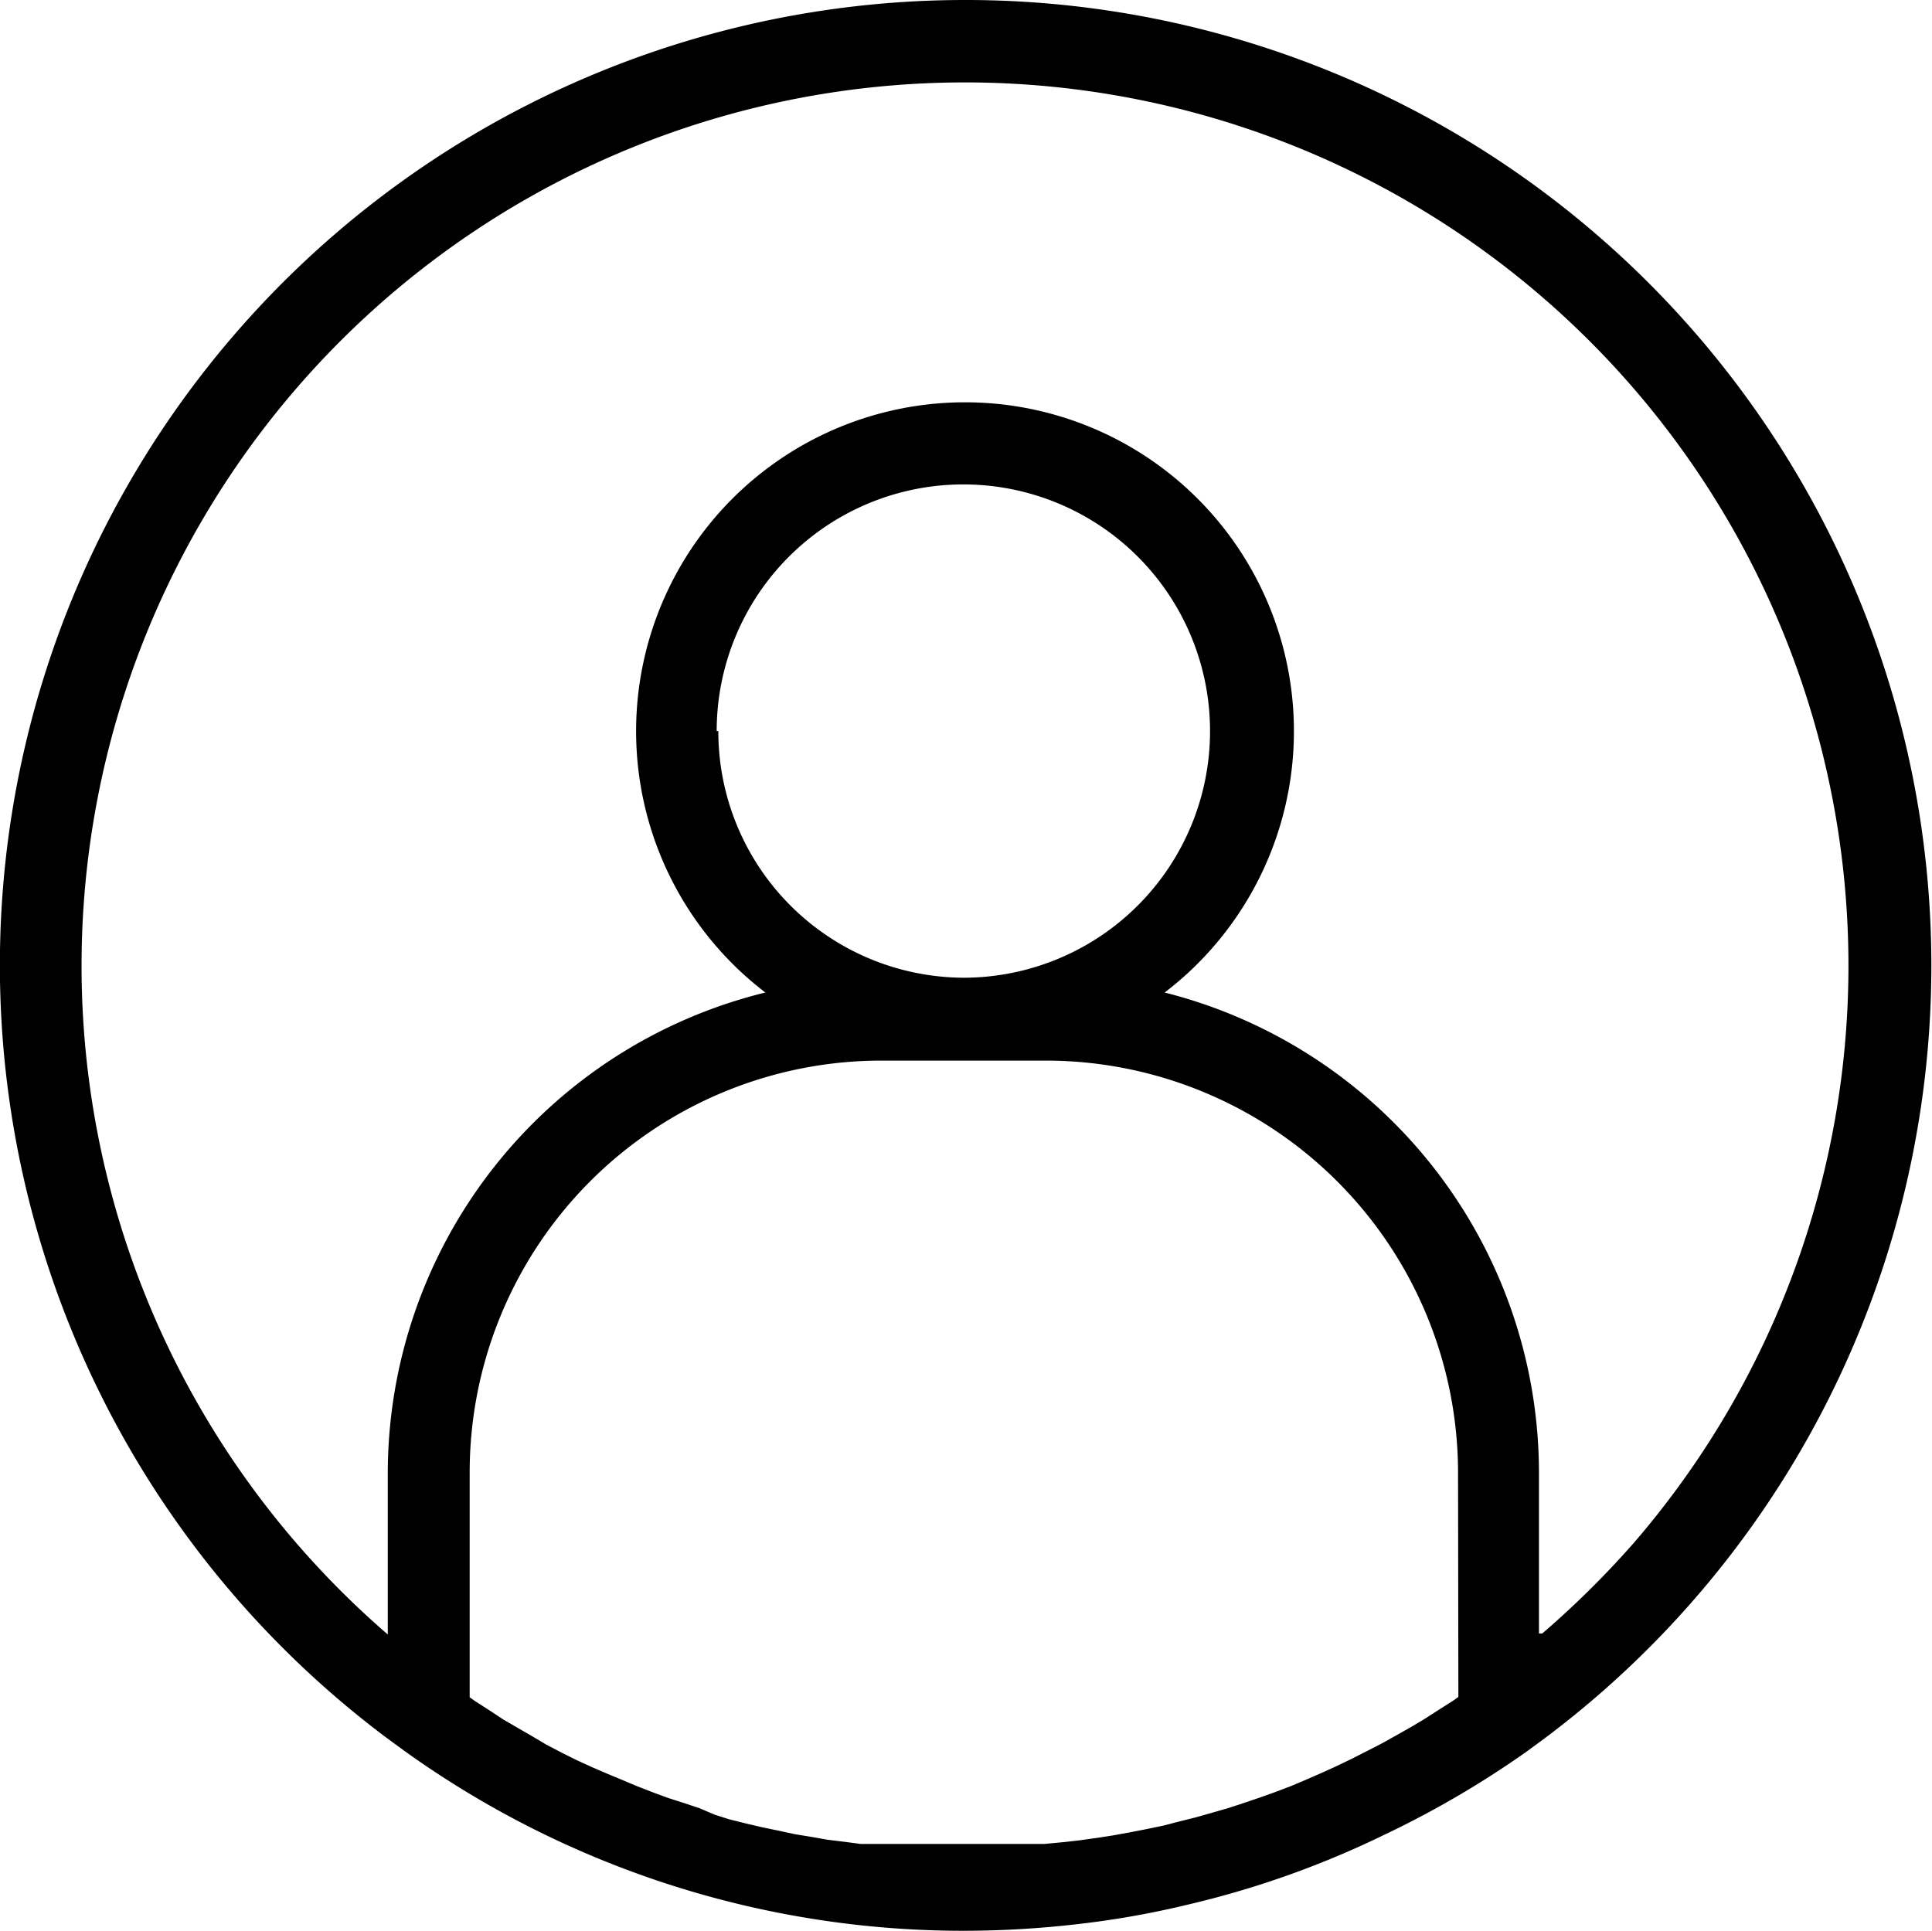
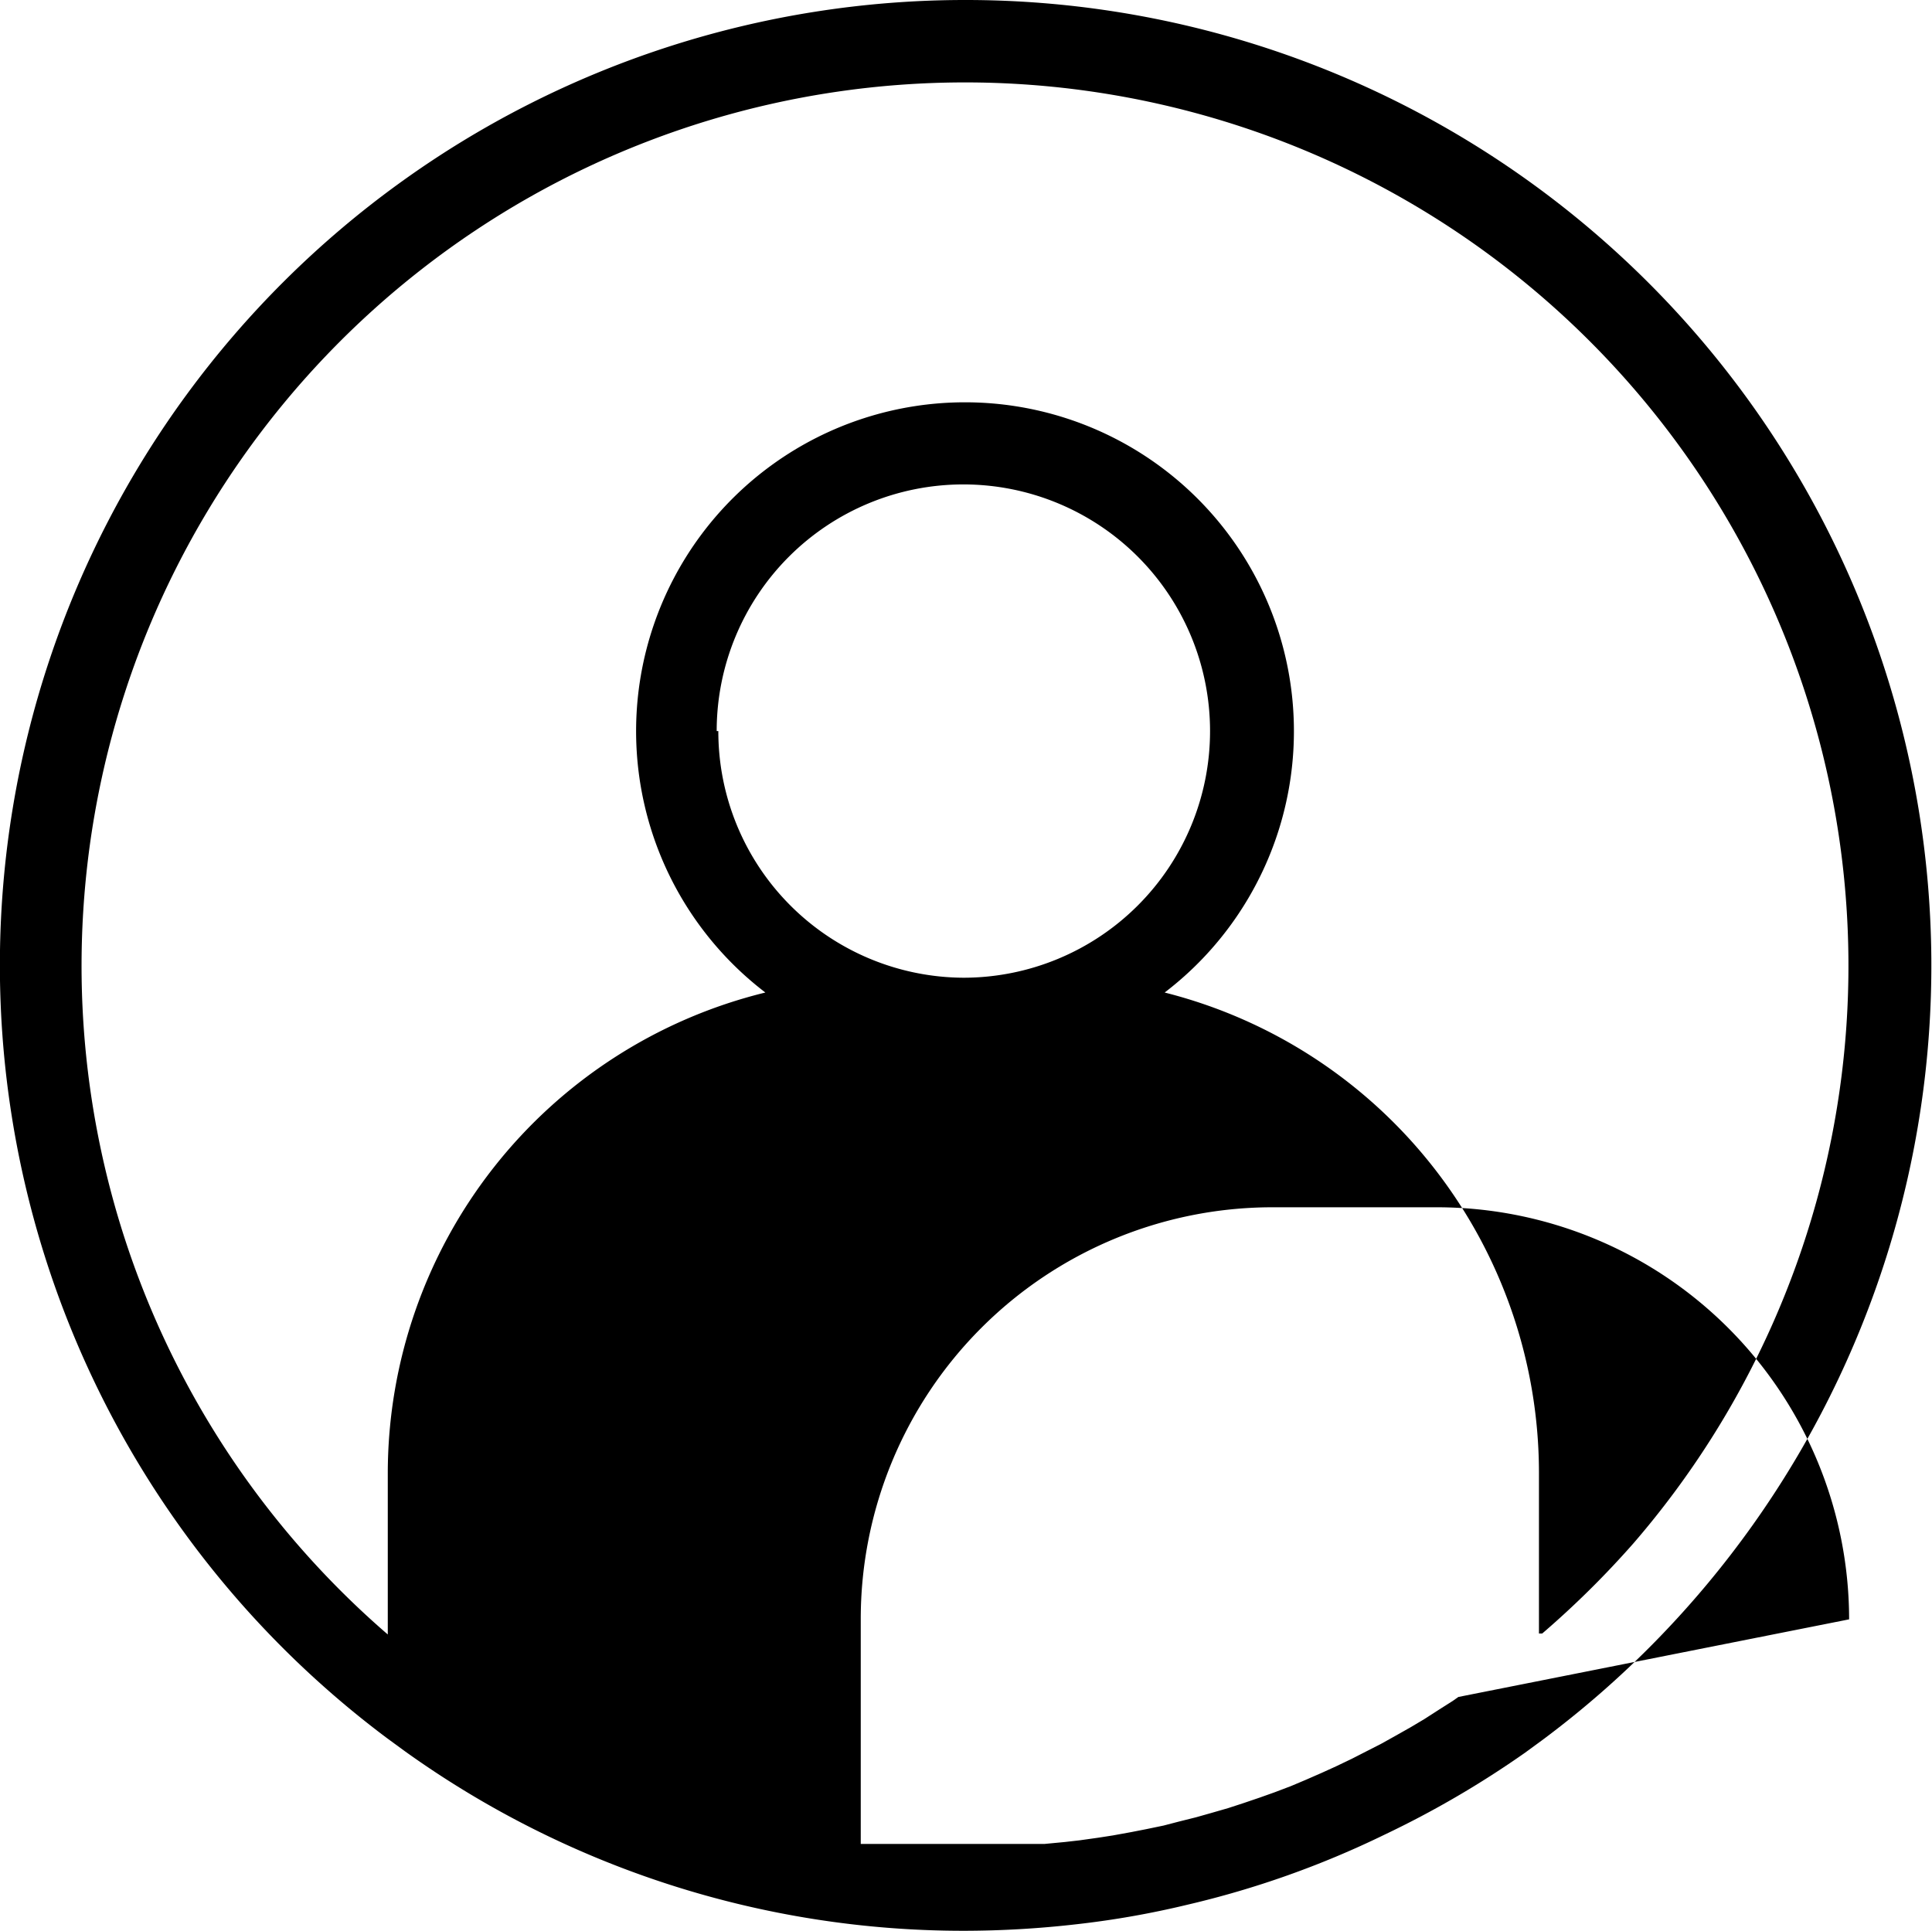
<svg xmlns="http://www.w3.org/2000/svg" data-name="Calque 1" viewBox="0 0 58.74 58.71">
-   <path d="M29.34 0a29.35 29.35 0 00-17.55 52.87l.52.38a29.13 29.13 0 0017 5.46 30.21 30.21 0 003.43-.2 27.31 27.31 0 003.35-.59 28.41 28.41 0 006-2.13 29.36 29.36 0 004.27-2.49l.52-.38A29.36 29.36 0 0029.33 0zm15 51.6l-.17.12-.41.26-.45.29-.42.25-.46.26-.43.24-.47.24-.43.22-.48.23-.44.2-.48.21-.45.19-.5.19-.45.16-.5.17-.46.15-.52.15-.46.13-.52.13-.46.12-.53.11-.46.09-.55.1-.45.07-.57.08-.44.05-.63.06H26.17l-.45-.06-.57-.07-.45-.08-.55-.09-.46-.1-.53-.11-.47-.11-.52-.13-.44-.14-.47-.2-.45-.15-.5-.16-.46-.17-.49-.19-.45-.19-.48-.2-.44-.19-.48-.22-.44-.22-.46-.24-.42-.25-.45-.26-.43-.25-.44-.29-.42-.27-.17-.12v-6.83a12.52 12.52 0 0112.49-12.53h5.06a12.54 12.54 0 0112.5 12.53zM21.79 22.23a7.5 7.5 0 117.5 7.5 7.49 7.49 0 01-7.45-7.5zm25 27.44v-4.91a15.07 15.07 0 00-11.38-14.58 10 10 0 10-12.14 0 15.06 15.06 0 00-11.48 14.61v4.91a26.86 26.86 0 1137.88-2.78 28.06 28.06 0 01-2.78 2.75z" />
+   <path d="M29.34 0a29.35 29.35 0 00-17.55 52.87l.52.38a29.13 29.13 0 0017 5.46 30.21 30.21 0 003.43-.2 27.31 27.31 0 003.35-.59 28.41 28.41 0 006-2.13 29.36 29.36 0 004.27-2.49l.52-.38A29.36 29.36 0 0029.33 0zm15 51.6l-.17.12-.41.26-.45.29-.42.25-.46.26-.43.24-.47.24-.43.22-.48.23-.44.2-.48.21-.45.19-.5.19-.45.16-.5.17-.46.15-.52.15-.46.13-.52.13-.46.12-.53.11-.46.09-.55.1-.45.07-.57.08-.44.05-.63.06H26.17v-6.83a12.52 12.52 0 0112.49-12.53h5.06a12.54 12.54 0 0112.5 12.53zM21.79 22.23a7.5 7.5 0 117.5 7.5 7.49 7.49 0 01-7.45-7.5zm25 27.44v-4.91a15.07 15.07 0 00-11.38-14.58 10 10 0 10-12.14 0 15.06 15.06 0 00-11.48 14.61v4.91a26.86 26.86 0 1137.88-2.78 28.06 28.06 0 01-2.78 2.75z" />
</svg>